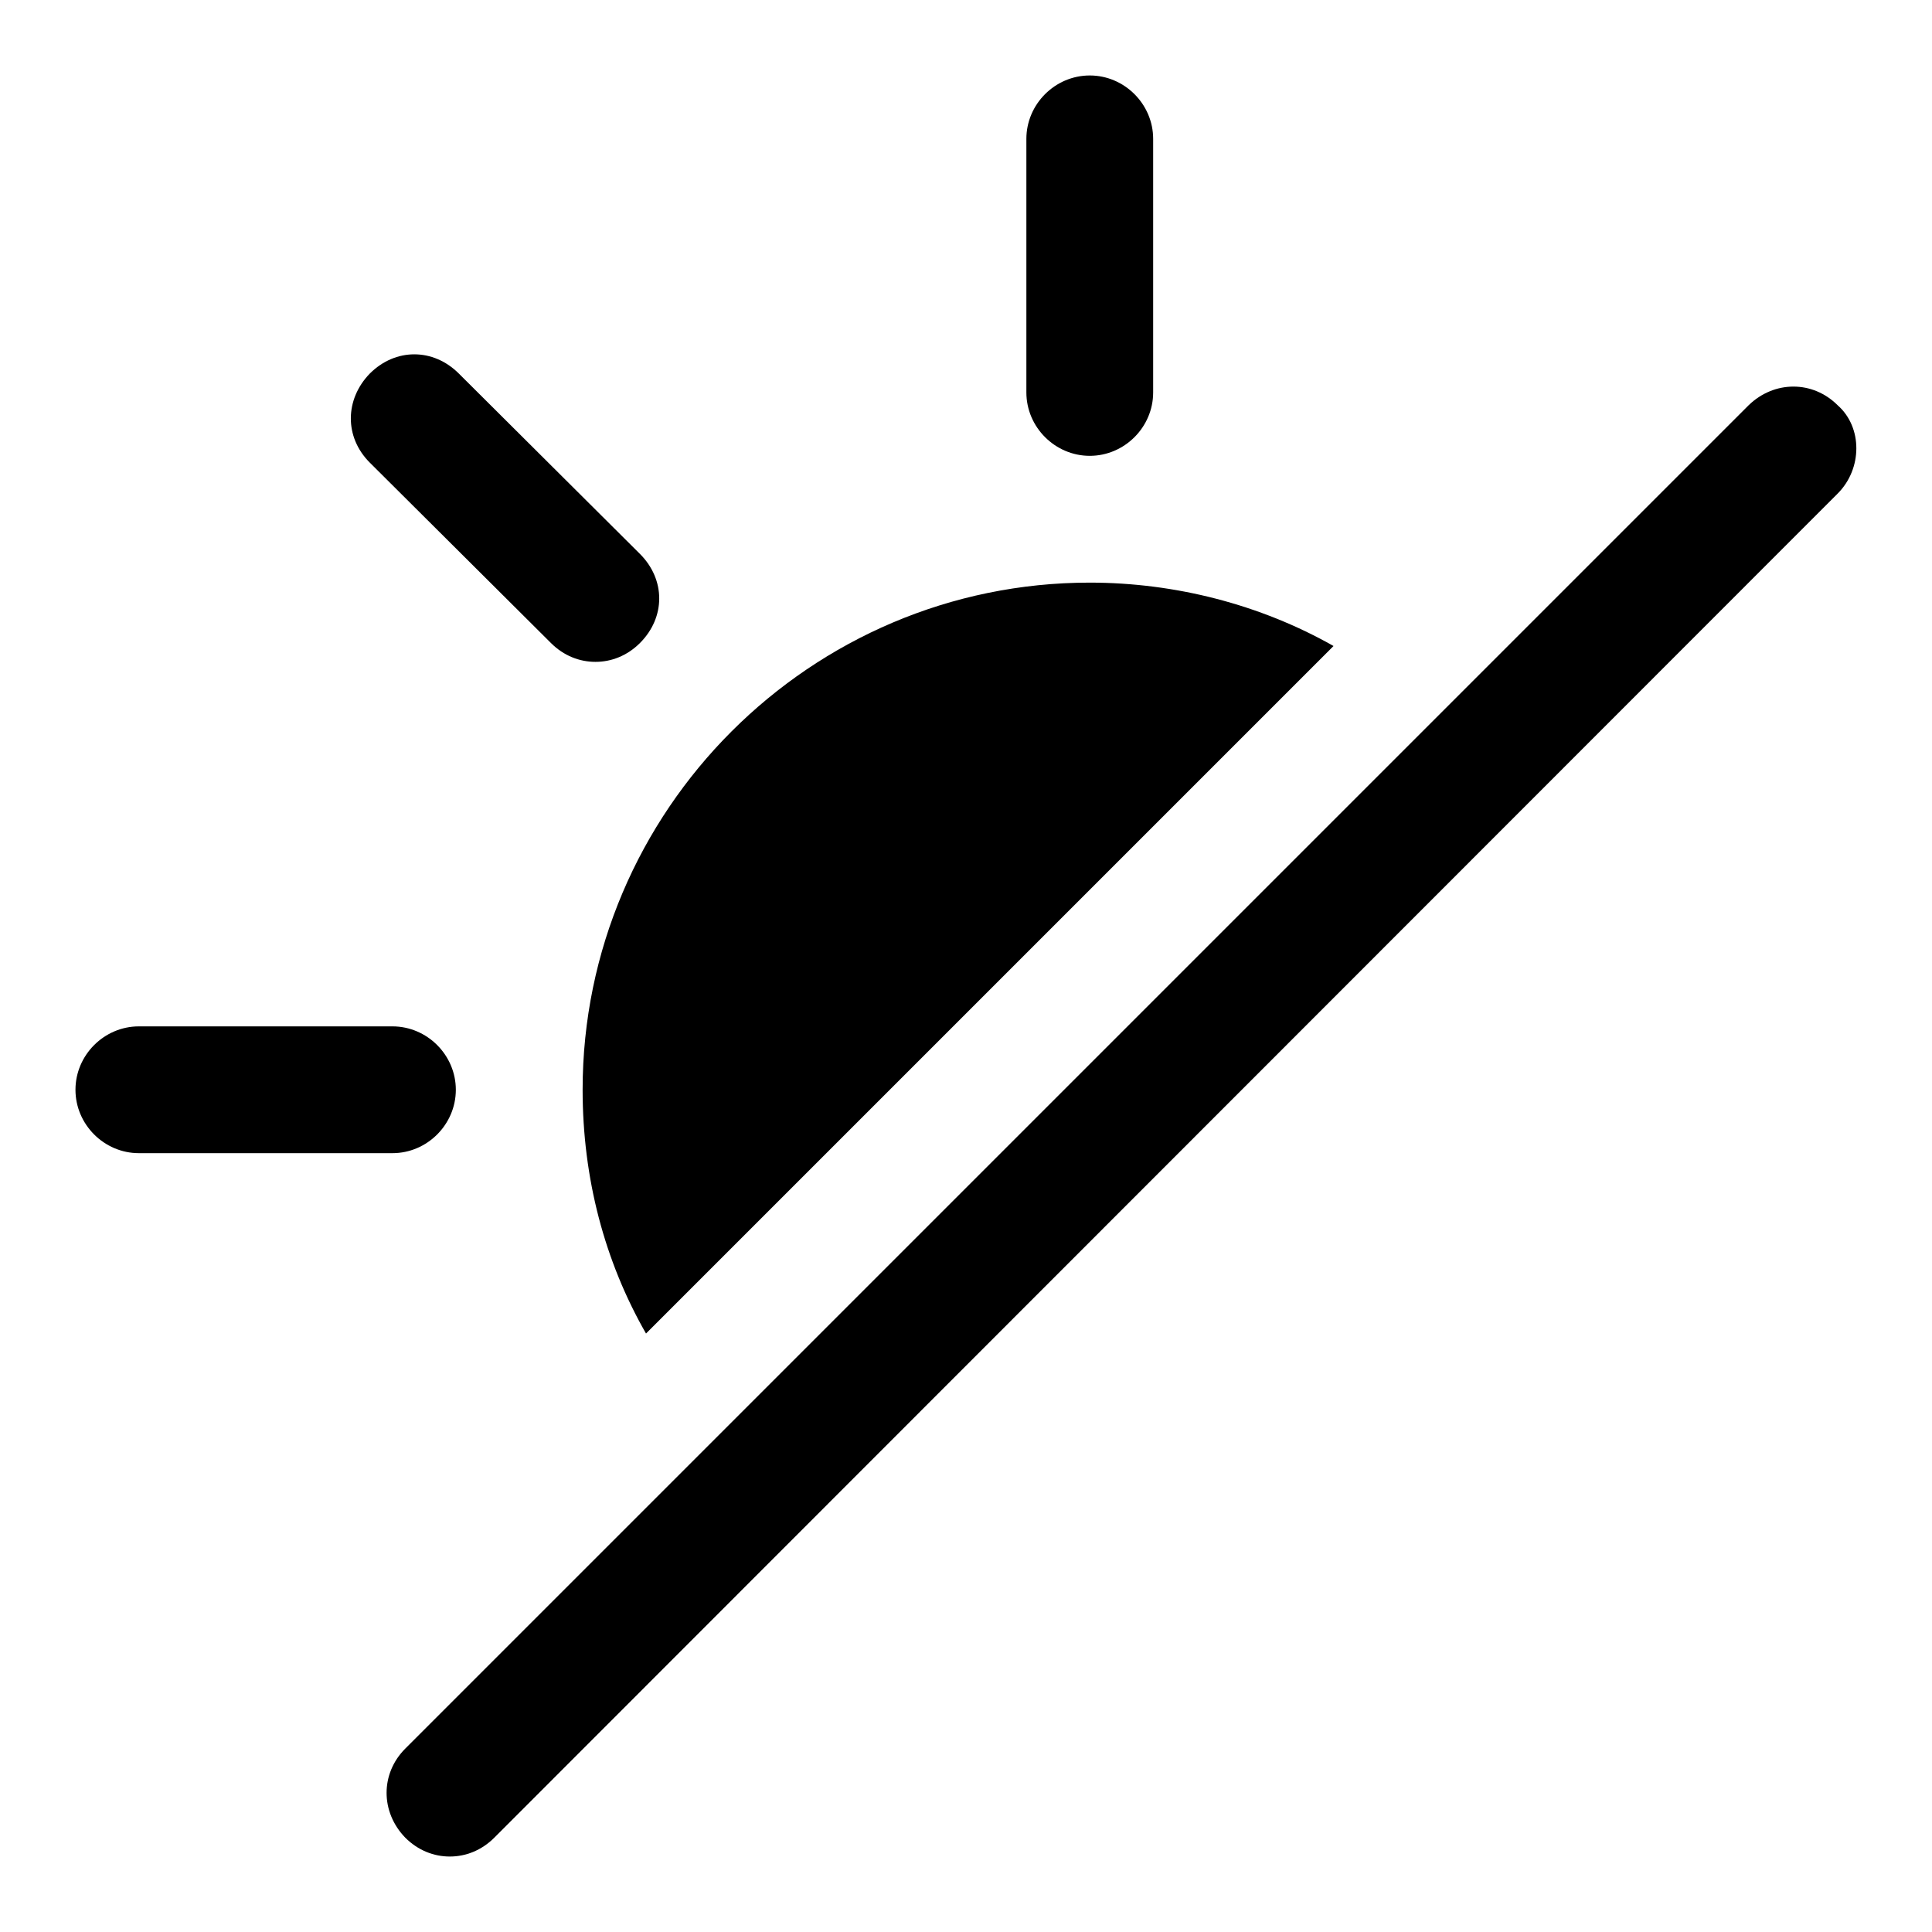
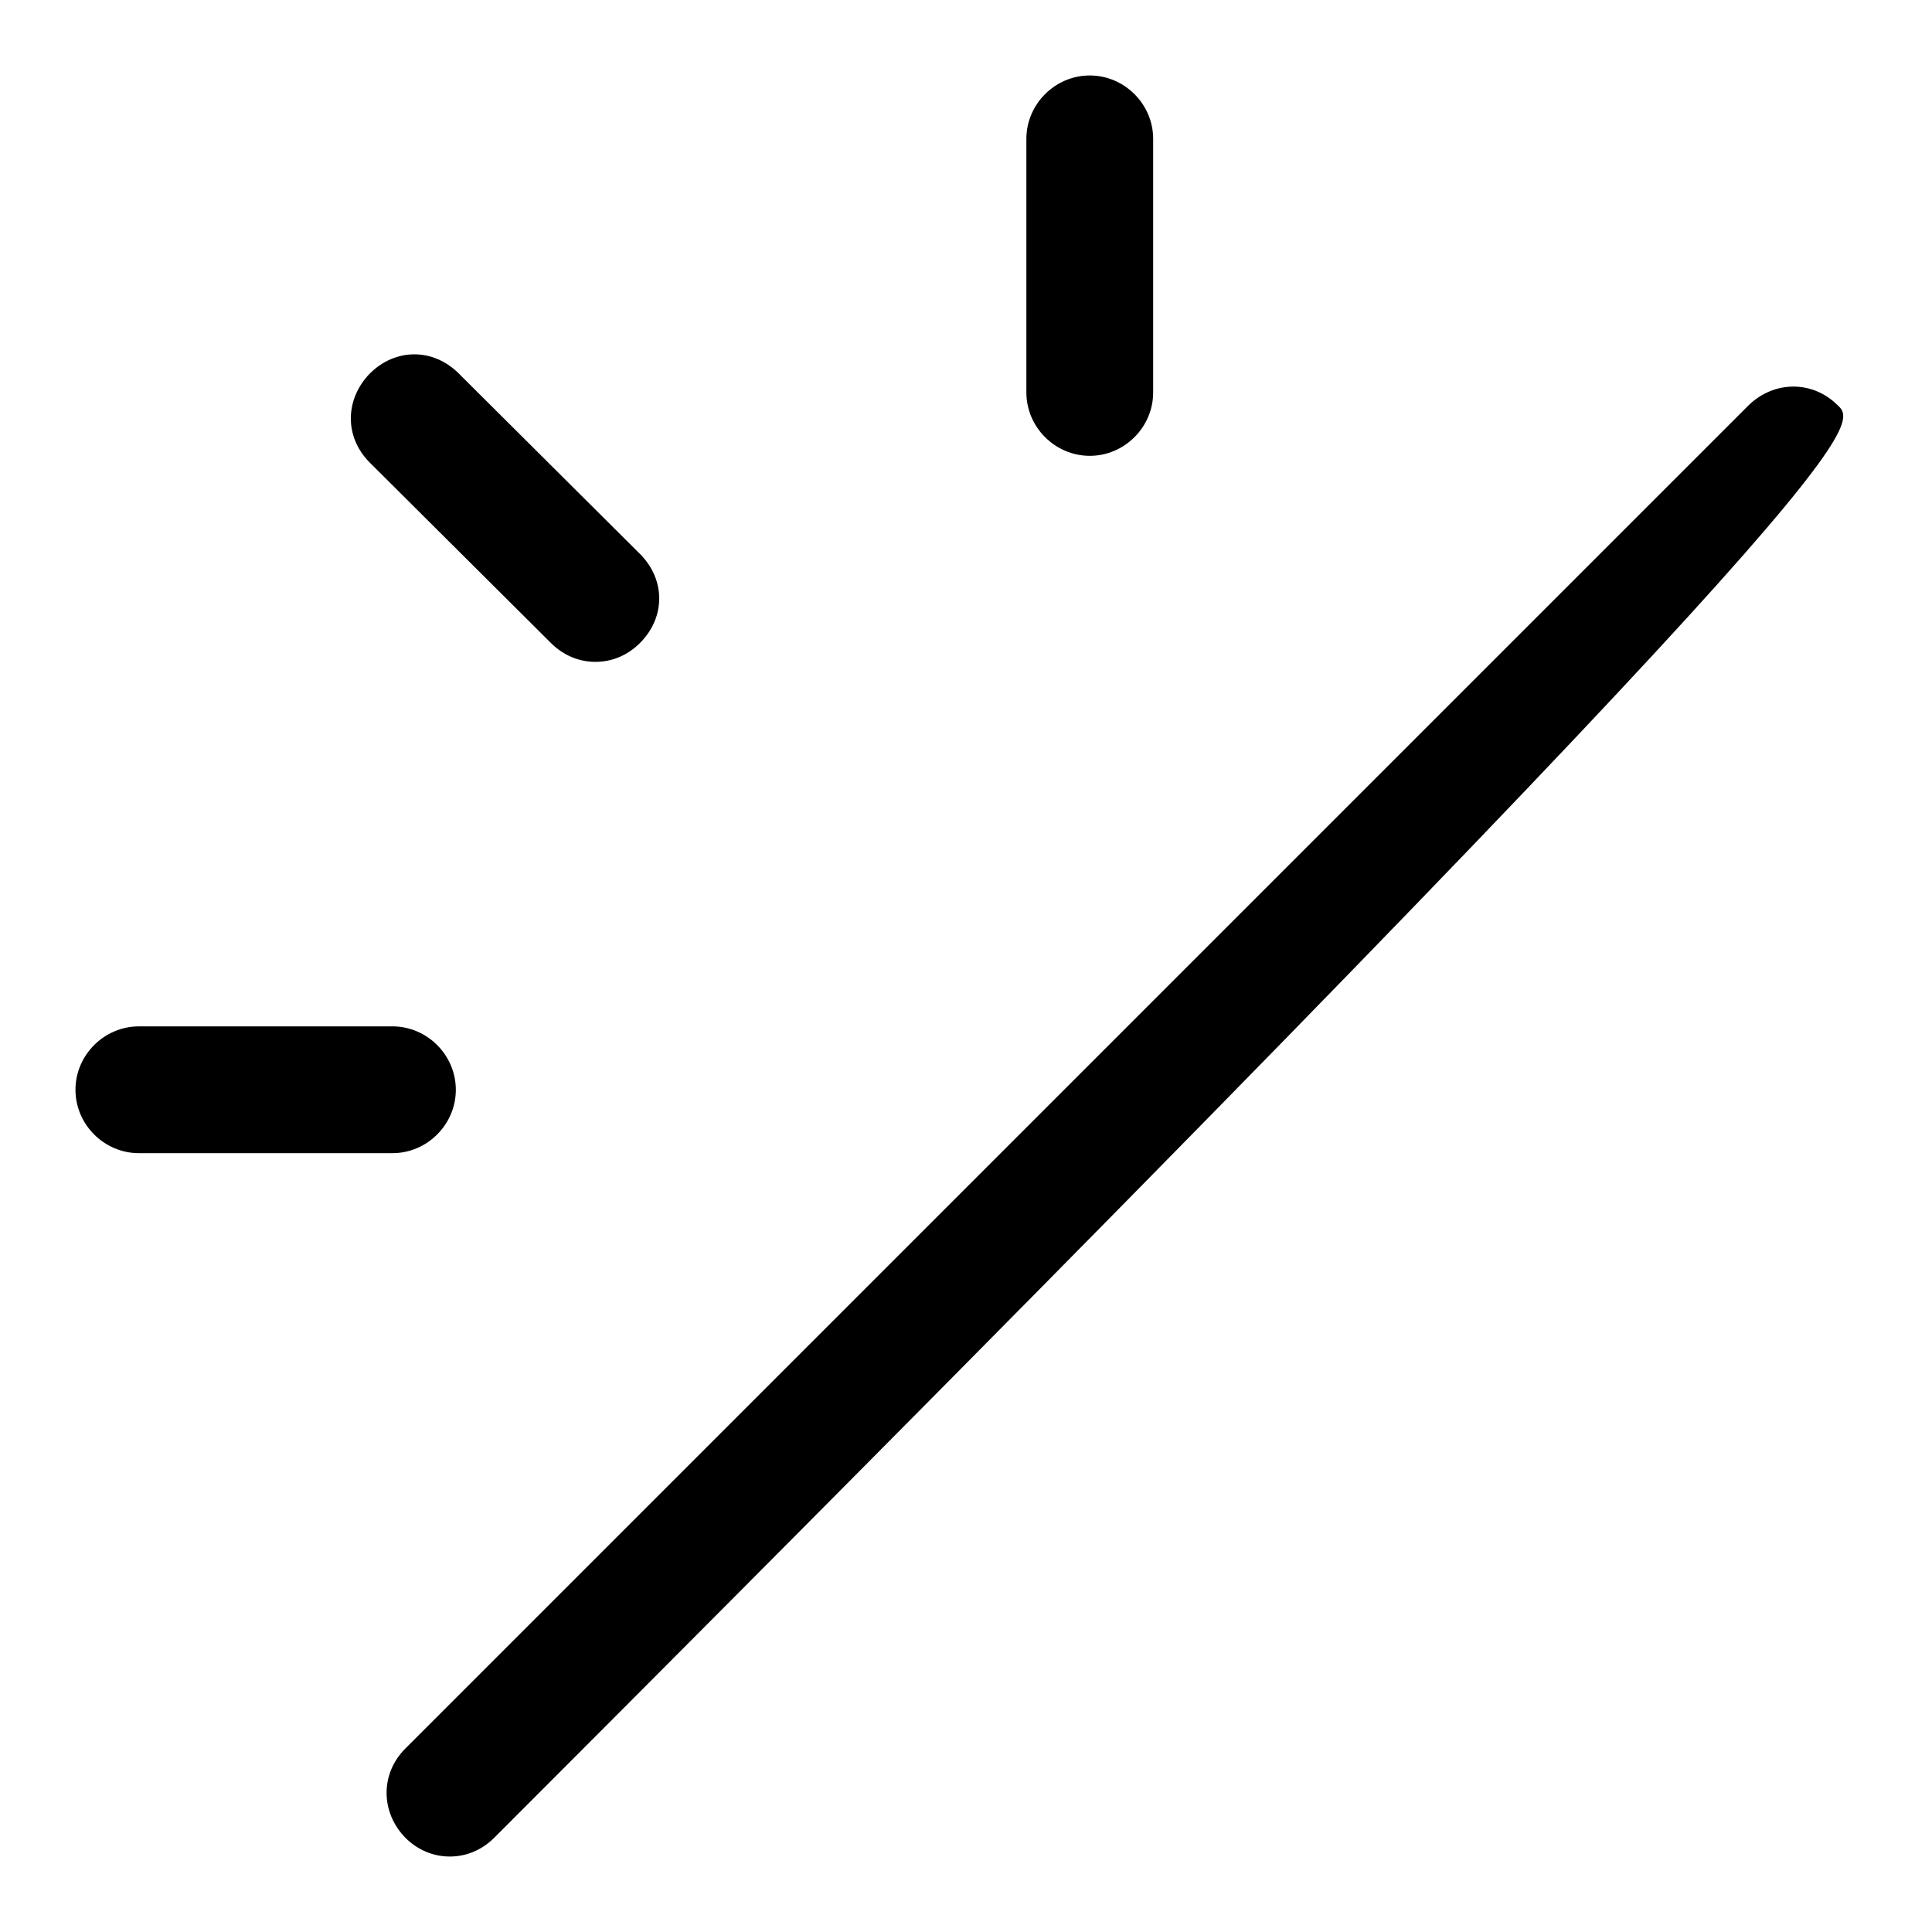
<svg xmlns="http://www.w3.org/2000/svg" version="1.1" x="0px" y="0px" viewBox="0 0 256 256" enable-background="new 0 0 256 256" xml:space="preserve">
  <g>
    <g>
      <path fill="#000000" d="M144.4,60.4c4.6,0,8.4-3.8,8.4-8.4V18.4c0-4.6-3.8-8.4-8.4-8.4s-8.4,3.8-8.4,8.4V52C136,56.6,139.8,60.4,144.4,60.4z" />
      <path fill="#000000" d="M60.4,144.4c0-4.6-3.8-8.4-8.4-8.4H18.4c-4.6,0-8.4,3.8-8.4,8.4c0,4.6,3.8,8.4,8.4,8.4H52C56.6,152.8,60.4,149,60.4,144.4z" />
      <path fill="#000000" d="M73,85.2c1.7,1.7,3.8,2.5,5.9,2.5s4.2-0.8,5.9-2.5c3.4-3.4,3.4-8.4,0-11.8L60.8,49.5c-3.4-3.4-8.4-3.4-11.8,0c-3.3,3.4-3.4,8.4,0,11.8L73,85.2z" />
-       <path fill="#000000" d="M243.5,53.7c-3.3-3.3-8.4-3.3-11.8,0l-178,178c-3.3,3.3-3.3,8.4,0,11.8c1.7,1.7,3.8,2.5,5.9,2.5c2.1,0,4.2-0.8,5.9-2.5L243.5,65.4C246.8,62.1,246.8,56.6,243.5,53.7z" />
-       <path fill="#000000" d="M85.6,176.7l91.1-91.1c-9.7-5.5-21-8.4-32.3-8.4c-37,0-67.2,30.2-67.2,67.2C77.2,156.1,80.1,167.1,85.6,176.7z" />
+       <path fill="#000000" d="M243.5,53.7c-3.3-3.3-8.4-3.3-11.8,0l-178,178c-3.3,3.3-3.3,8.4,0,11.8c1.7,1.7,3.8,2.5,5.9,2.5c2.1,0,4.2-0.8,5.9-2.5C246.8,62.1,246.8,56.6,243.5,53.7z" />
    </g>
  </g>
</svg>